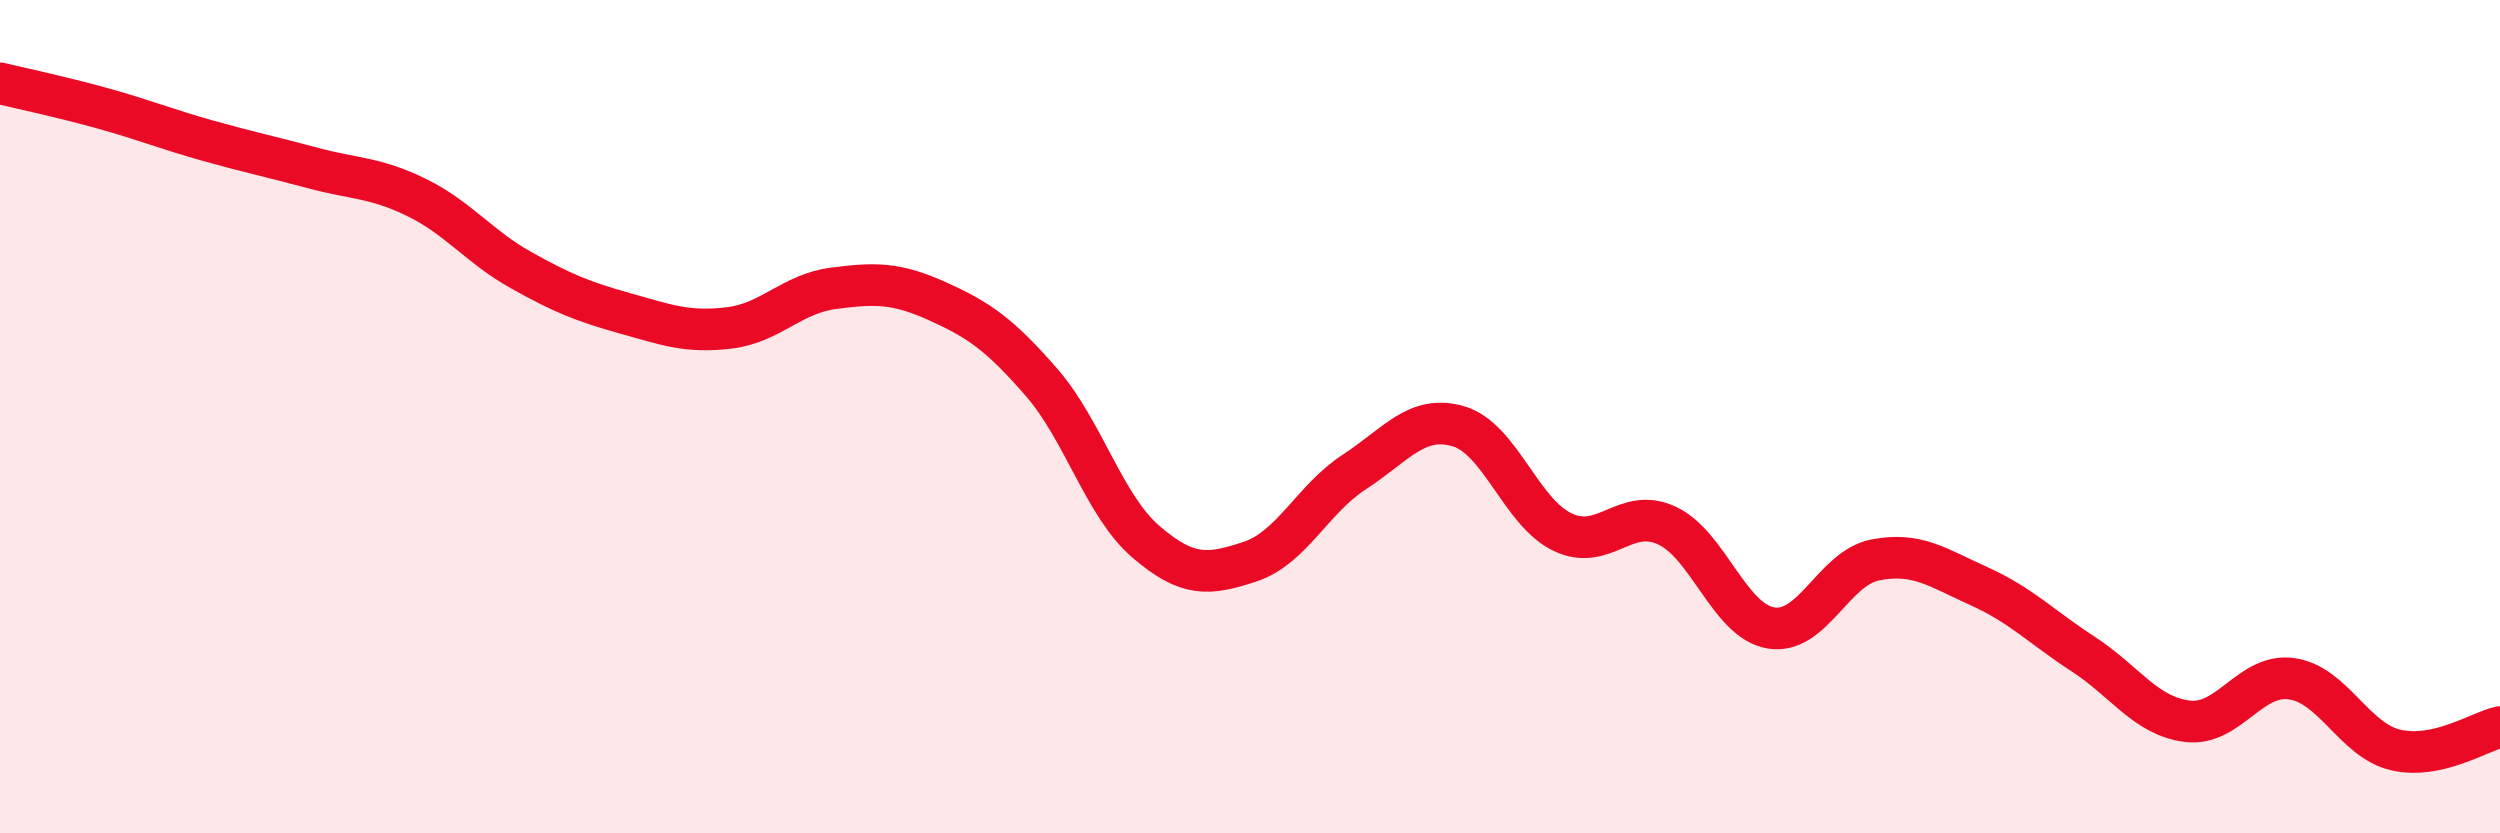
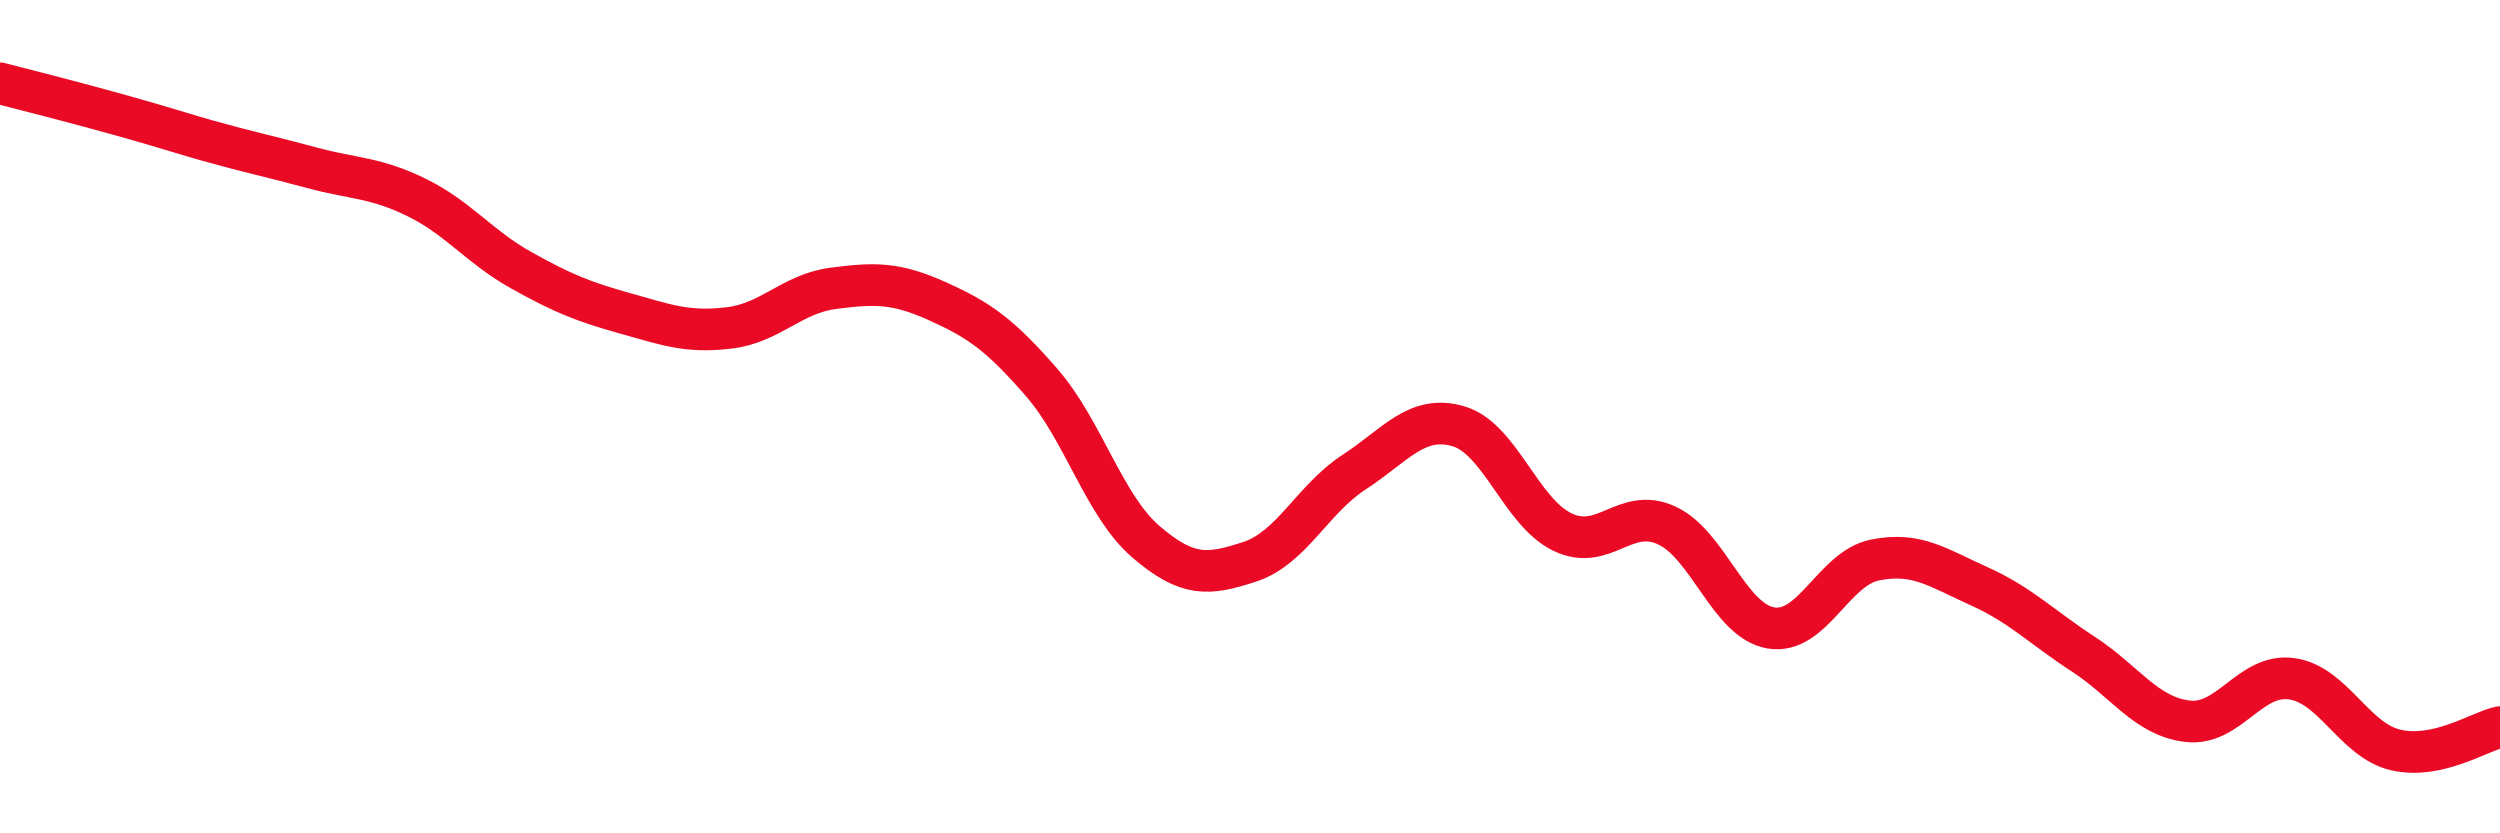
<svg xmlns="http://www.w3.org/2000/svg" width="60" height="20" viewBox="0 0 60 20">
-   <path d="M 0,2 C 0.5,2.12 1.5,2.33 2.5,2.61 C 3.5,2.89 4,3.1 5,3.38 C 6,3.66 6.5,3.76 7.5,4.03 C 8.5,4.3 9,4.25 10,4.74 C 11,5.23 11.5,5.92 12.5,6.48 C 13.5,7.04 14,7.24 15,7.52 C 16,7.8 16.5,7.99 17.5,7.87 C 18.5,7.75 19,7.05 20,6.92 C 21,6.79 21.5,6.78 22.5,7.23 C 23.5,7.68 24,8.03 25,9.18 C 26,10.33 26.5,12.14 27.5,13 C 28.5,13.86 29,13.81 30,13.48 C 31,13.15 31.5,11.98 32.5,11.33 C 33.5,10.68 34,9.94 35,10.23 C 36,10.52 36.5,12.29 37.5,12.77 C 38.5,13.25 39,12.15 40,12.61 C 41,13.07 41.5,14.9 42.5,15.07 C 43.5,15.24 44,13.64 45,13.44 C 46,13.24 46.5,13.62 47.5,14.07 C 48.5,14.52 49,15.05 50,15.7 C 51,16.35 51.5,17.19 52.5,17.31 C 53.5,17.43 54,16.15 55,16.29 C 56,16.43 56.5,17.77 57.5,18 C 58.5,18.23 59.5,17.56 60,17.45L60 20L0 20Z" fill="#EB0A25" opacity="0.1" stroke-linecap="round" stroke-linejoin="round" />
-   <path d="M 0,2 C 0.5,2.12 1.5,2.33 2.5,2.61 C 3.5,2.89 4,3.1 5,3.38 C 6,3.66 6.5,3.76 7.5,4.03 C 8.5,4.3 9,4.25 10,4.74 C 11,5.23 11.5,5.92 12.5,6.48 C 13.5,7.04 14,7.24 15,7.52 C 16,7.8 16.5,7.99 17.5,7.87 C 18.5,7.75 19,7.05 20,6.92 C 21,6.79 21.5,6.78 22.5,7.23 C 23.5,7.68 24,8.03 25,9.18 C 26,10.33 26.5,12.14 27.5,13 C 28.5,13.86 29,13.81 30,13.48 C 31,13.15 31.5,11.98 32.5,11.33 C 33.5,10.68 34,9.94 35,10.23 C 36,10.52 36.5,12.29 37.5,12.77 C 38.5,13.25 39,12.15 40,12.61 C 41,13.07 41.5,14.9 42.5,15.07 C 43.5,15.24 44,13.64 45,13.44 C 46,13.24 46.5,13.62 47.5,14.07 C 48.5,14.52 49,15.05 50,15.7 C 51,16.35 51.5,17.19 52.5,17.31 C 53.5,17.43 54,16.15 55,16.29 C 56,16.43 56.5,17.77 57.5,18 C 58.5,18.23 59.5,17.56 60,17.45" stroke="#EB0A25" stroke-width="1" fill="none" stroke-linecap="round" stroke-linejoin="round" />
+   <path d="M 0,2 C 3.5,2.89 4,3.1 5,3.38 C 6,3.66 6.5,3.76 7.5,4.03 C 8.5,4.3 9,4.25 10,4.74 C 11,5.23 11.5,5.92 12.5,6.48 C 13.5,7.04 14,7.24 15,7.52 C 16,7.8 16.5,7.99 17.5,7.87 C 18.5,7.75 19,7.05 20,6.92 C 21,6.79 21.5,6.78 22.5,7.23 C 23.5,7.68 24,8.03 25,9.18 C 26,10.33 26.5,12.14 27.5,13 C 28.5,13.86 29,13.81 30,13.48 C 31,13.15 31.5,11.98 32.5,11.33 C 33.5,10.68 34,9.94 35,10.23 C 36,10.52 36.5,12.29 37.5,12.77 C 38.5,13.25 39,12.15 40,12.61 C 41,13.07 41.5,14.9 42.5,15.07 C 43.5,15.24 44,13.64 45,13.44 C 46,13.24 46.5,13.62 47.5,14.07 C 48.5,14.52 49,15.05 50,15.7 C 51,16.35 51.5,17.19 52.5,17.31 C 53.5,17.43 54,16.15 55,16.29 C 56,16.43 56.5,17.77 57.5,18 C 58.5,18.23 59.5,17.56 60,17.45" stroke="#EB0A25" stroke-width="1" fill="none" stroke-linecap="round" stroke-linejoin="round" />
</svg>